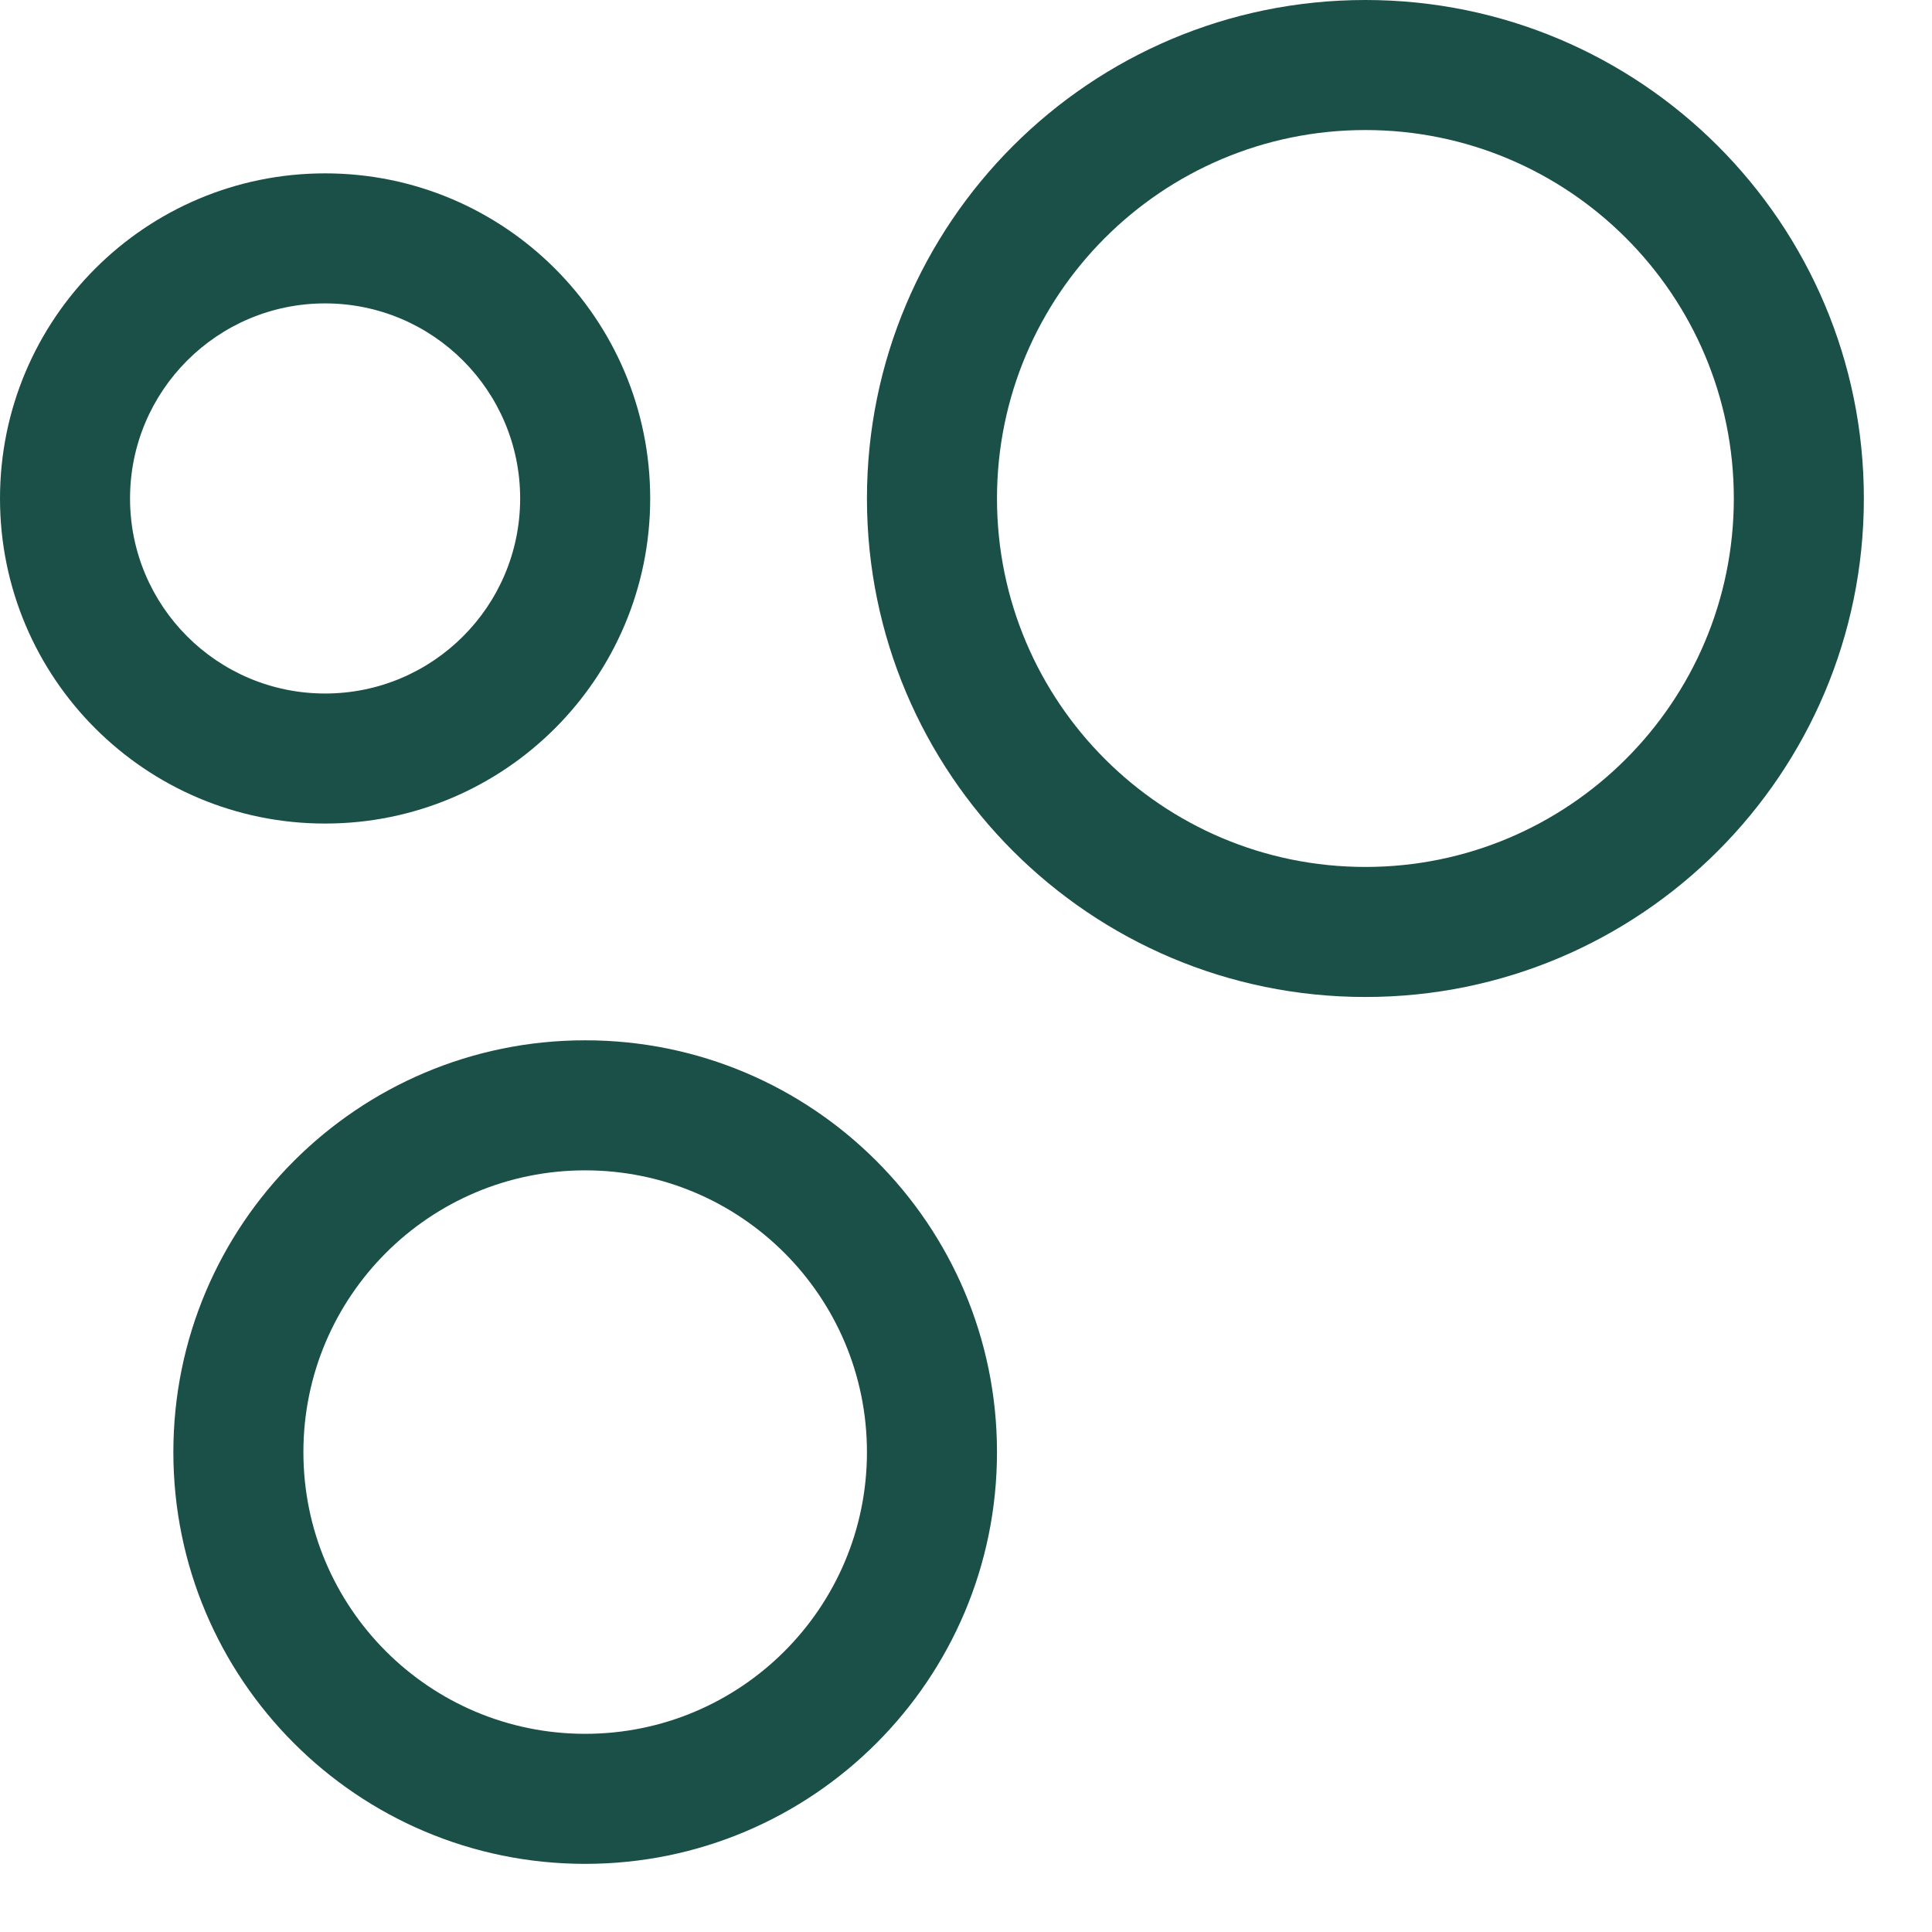
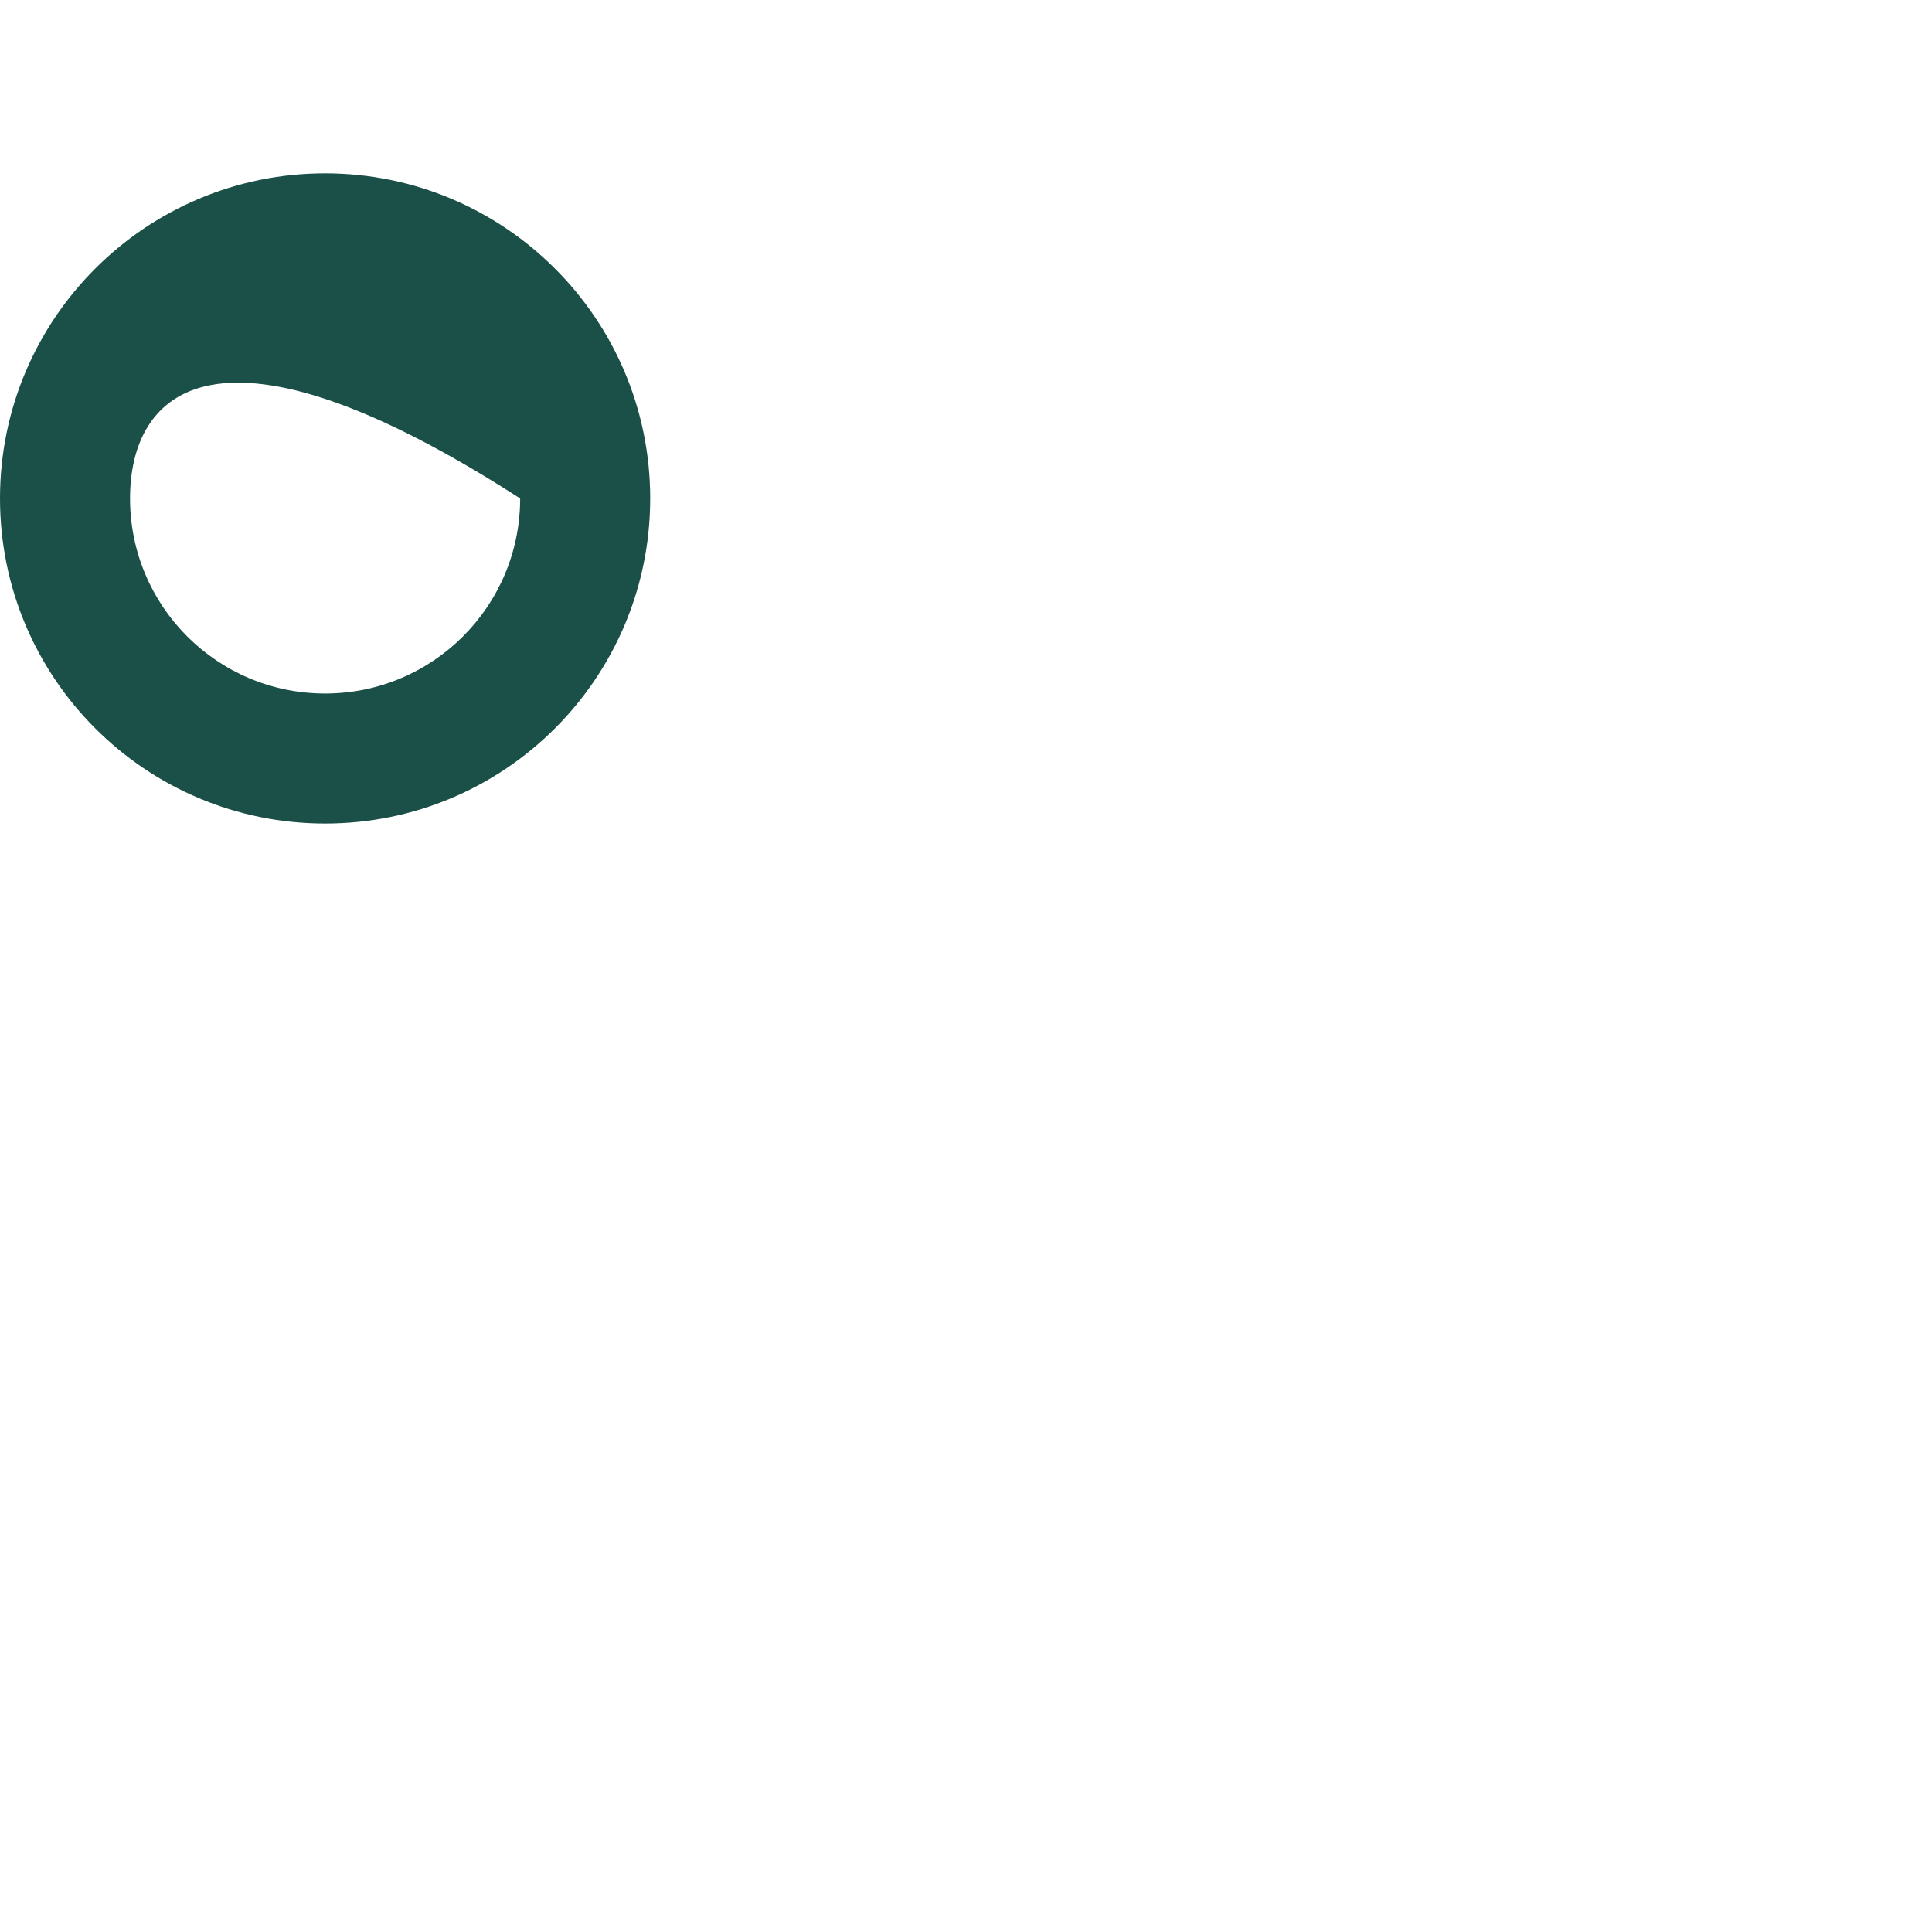
<svg xmlns="http://www.w3.org/2000/svg" fill="none" height="100%" overflow="visible" preserveAspectRatio="none" style="display: block;" viewBox="0 0 26 26" width="100%">
  <g id="Vector">
-     <path d="M7 6.708C7 5.259 5.825 4.083 4.375 4.083C2.925 4.083 1.75 5.259 1.75 6.708C1.75 8.158 2.925 9.333 4.375 9.333C5.825 9.333 7 8.158 7 6.708ZM8.75 6.708C8.75 9.125 6.791 11.083 4.375 11.083C1.959 11.083 0 9.125 0 6.708C0 4.292 1.959 2.333 4.375 2.333C6.791 2.333 8.75 4.292 8.75 6.708Z" fill="#1A5047" />
-     <path d="M11.667 19.542C11.667 17.448 9.969 15.75 7.875 15.75C5.781 15.75 4.083 17.448 4.083 19.542C4.083 21.636 5.781 23.333 7.875 23.333C9.969 23.333 11.667 21.636 11.667 19.542ZM13.417 19.542C13.417 22.602 10.936 25.083 7.875 25.083C4.814 25.083 2.333 22.602 2.333 19.542C2.333 16.481 4.814 14 7.875 14C10.936 14 13.417 16.481 13.417 19.542Z" fill="#1A5047" />
-     <path d="M23.333 6.708C23.333 3.97 21.113 1.75 18.375 1.75C15.637 1.75 13.417 3.97 13.417 6.708C13.417 9.447 15.637 11.667 18.375 11.667C21.113 11.667 23.333 9.447 23.333 6.708ZM25.083 6.708C25.083 10.413 22.08 13.417 18.375 13.417C14.67 13.417 11.667 10.413 11.667 6.708C11.667 3.003 14.67 0 18.375 0C22.08 0 25.083 3.003 25.083 6.708Z" fill="#1A5047" />
+     <path d="M7 6.708C2.925 4.083 1.75 5.259 1.75 6.708C1.75 8.158 2.925 9.333 4.375 9.333C5.825 9.333 7 8.158 7 6.708ZM8.75 6.708C8.75 9.125 6.791 11.083 4.375 11.083C1.959 11.083 0 9.125 0 6.708C0 4.292 1.959 2.333 4.375 2.333C6.791 2.333 8.75 4.292 8.75 6.708Z" fill="#1A5047" />
  </g>
</svg>